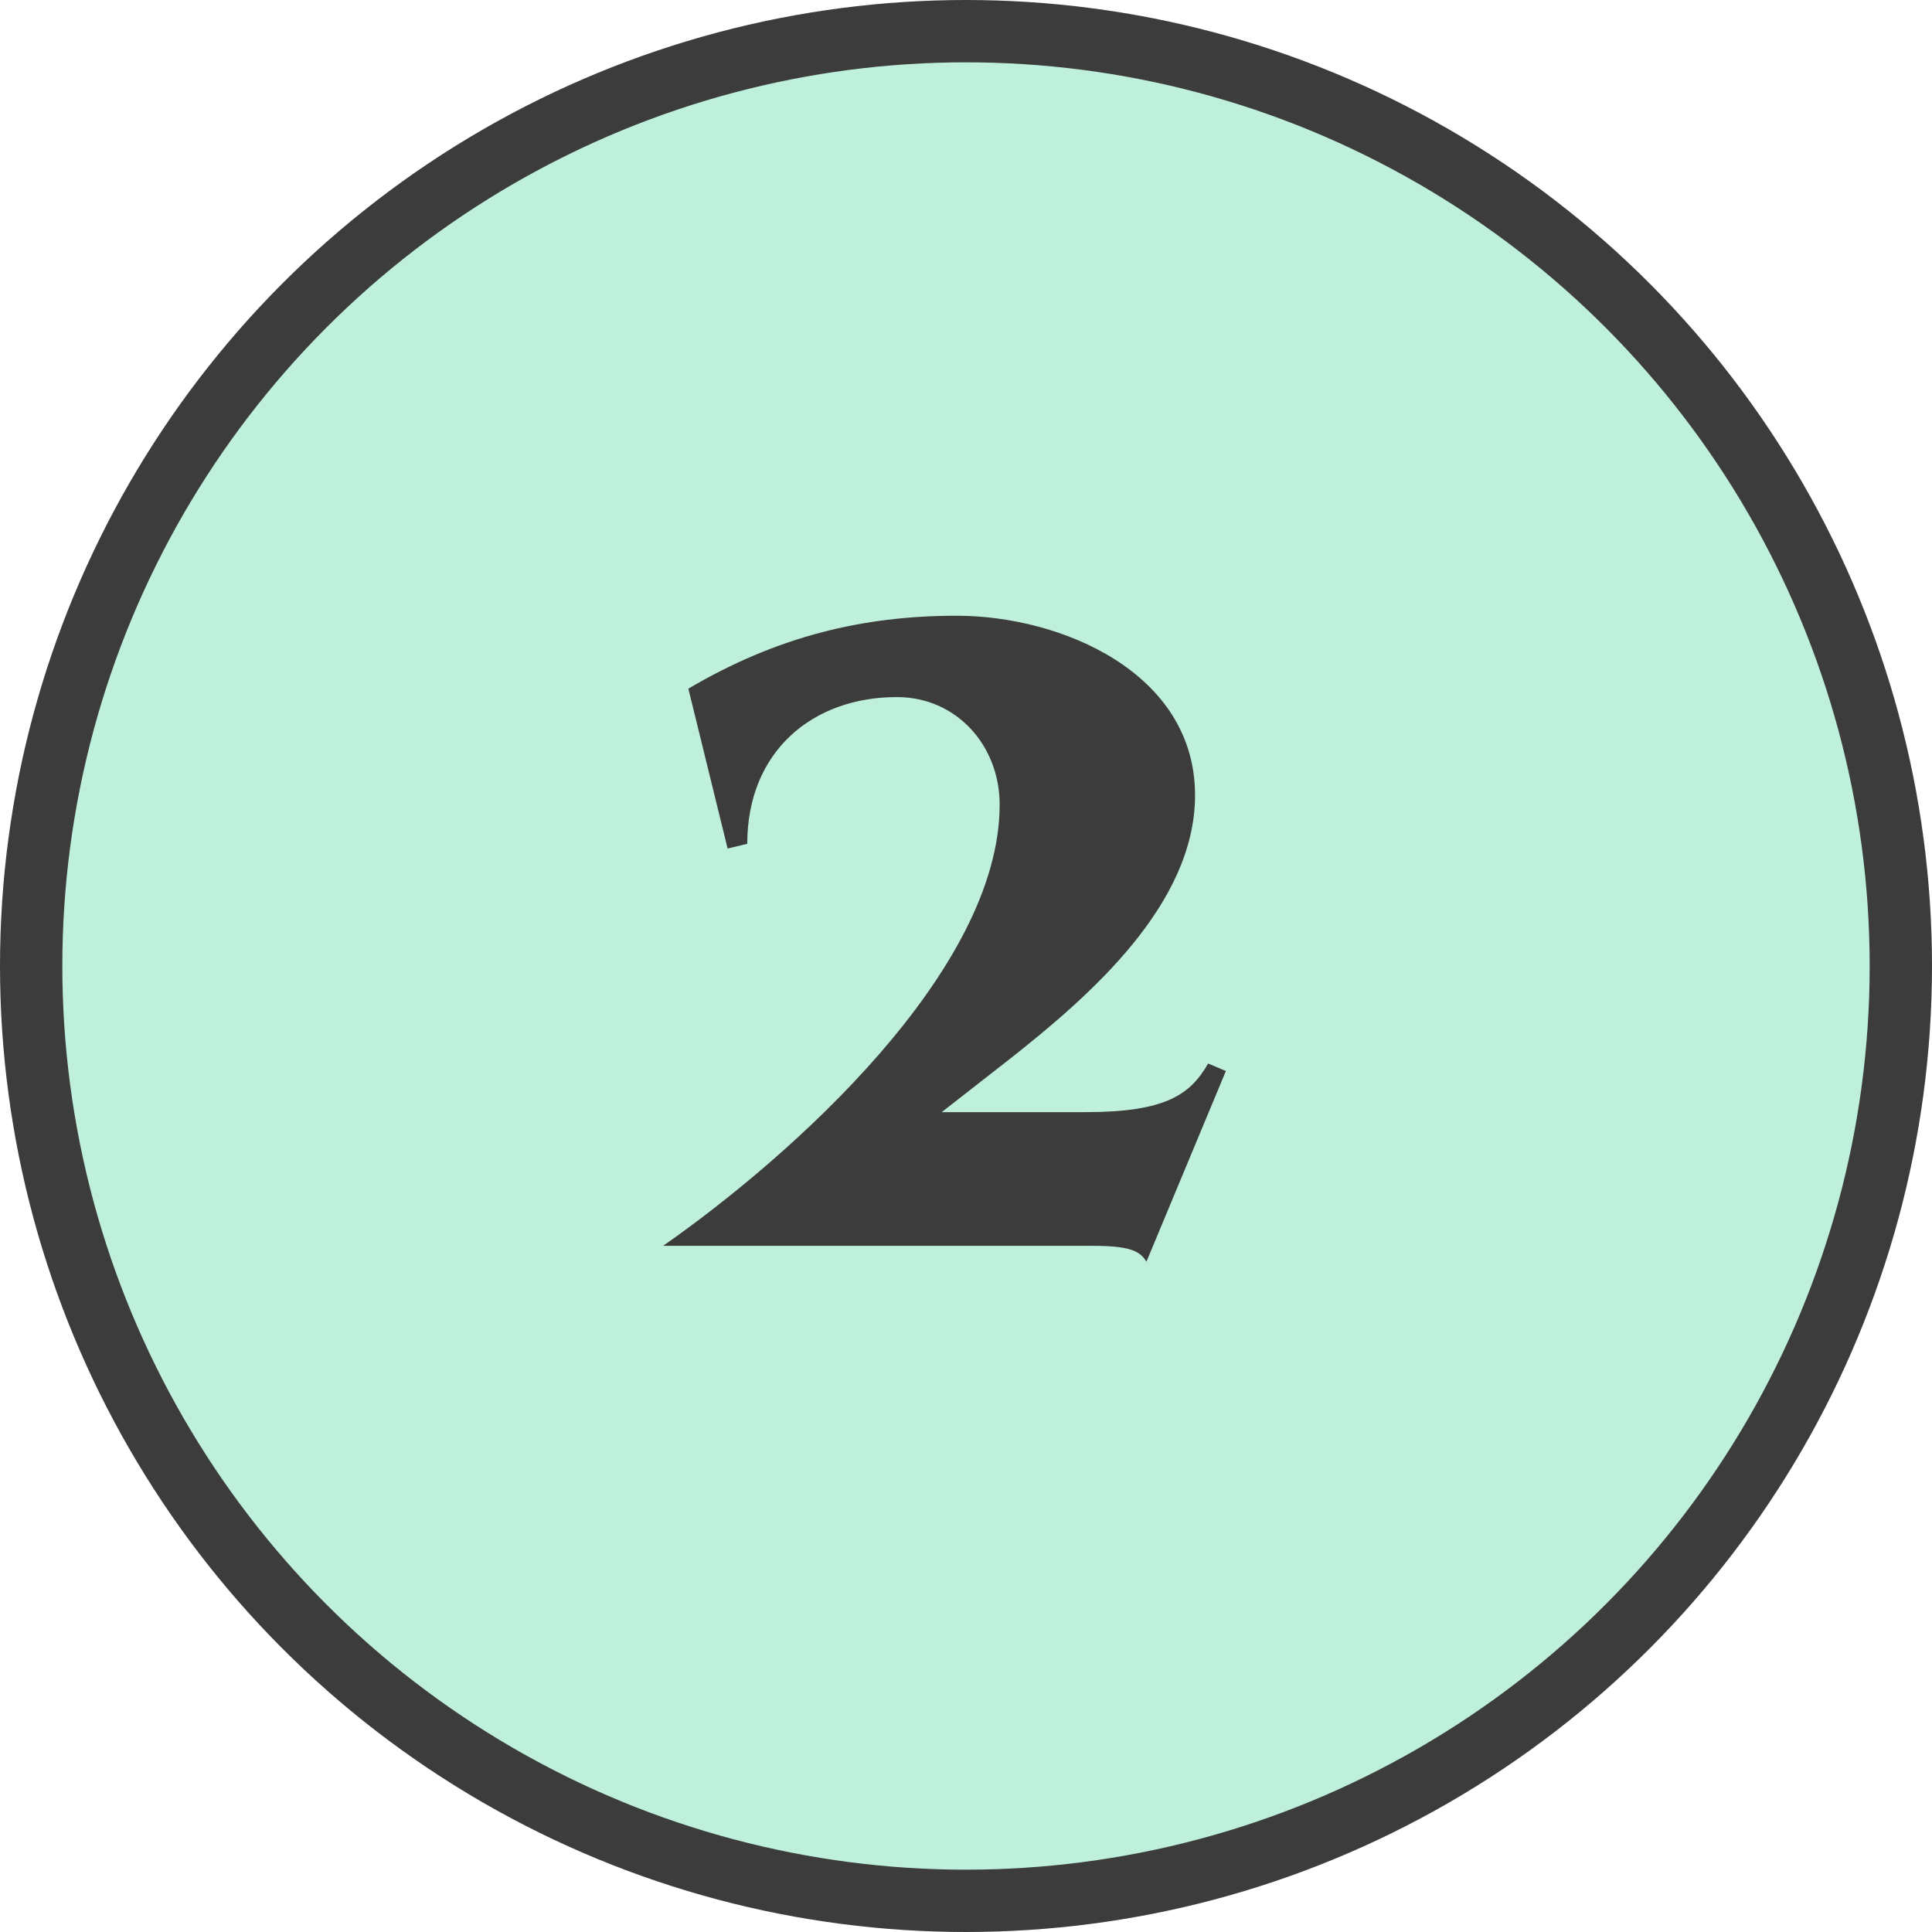
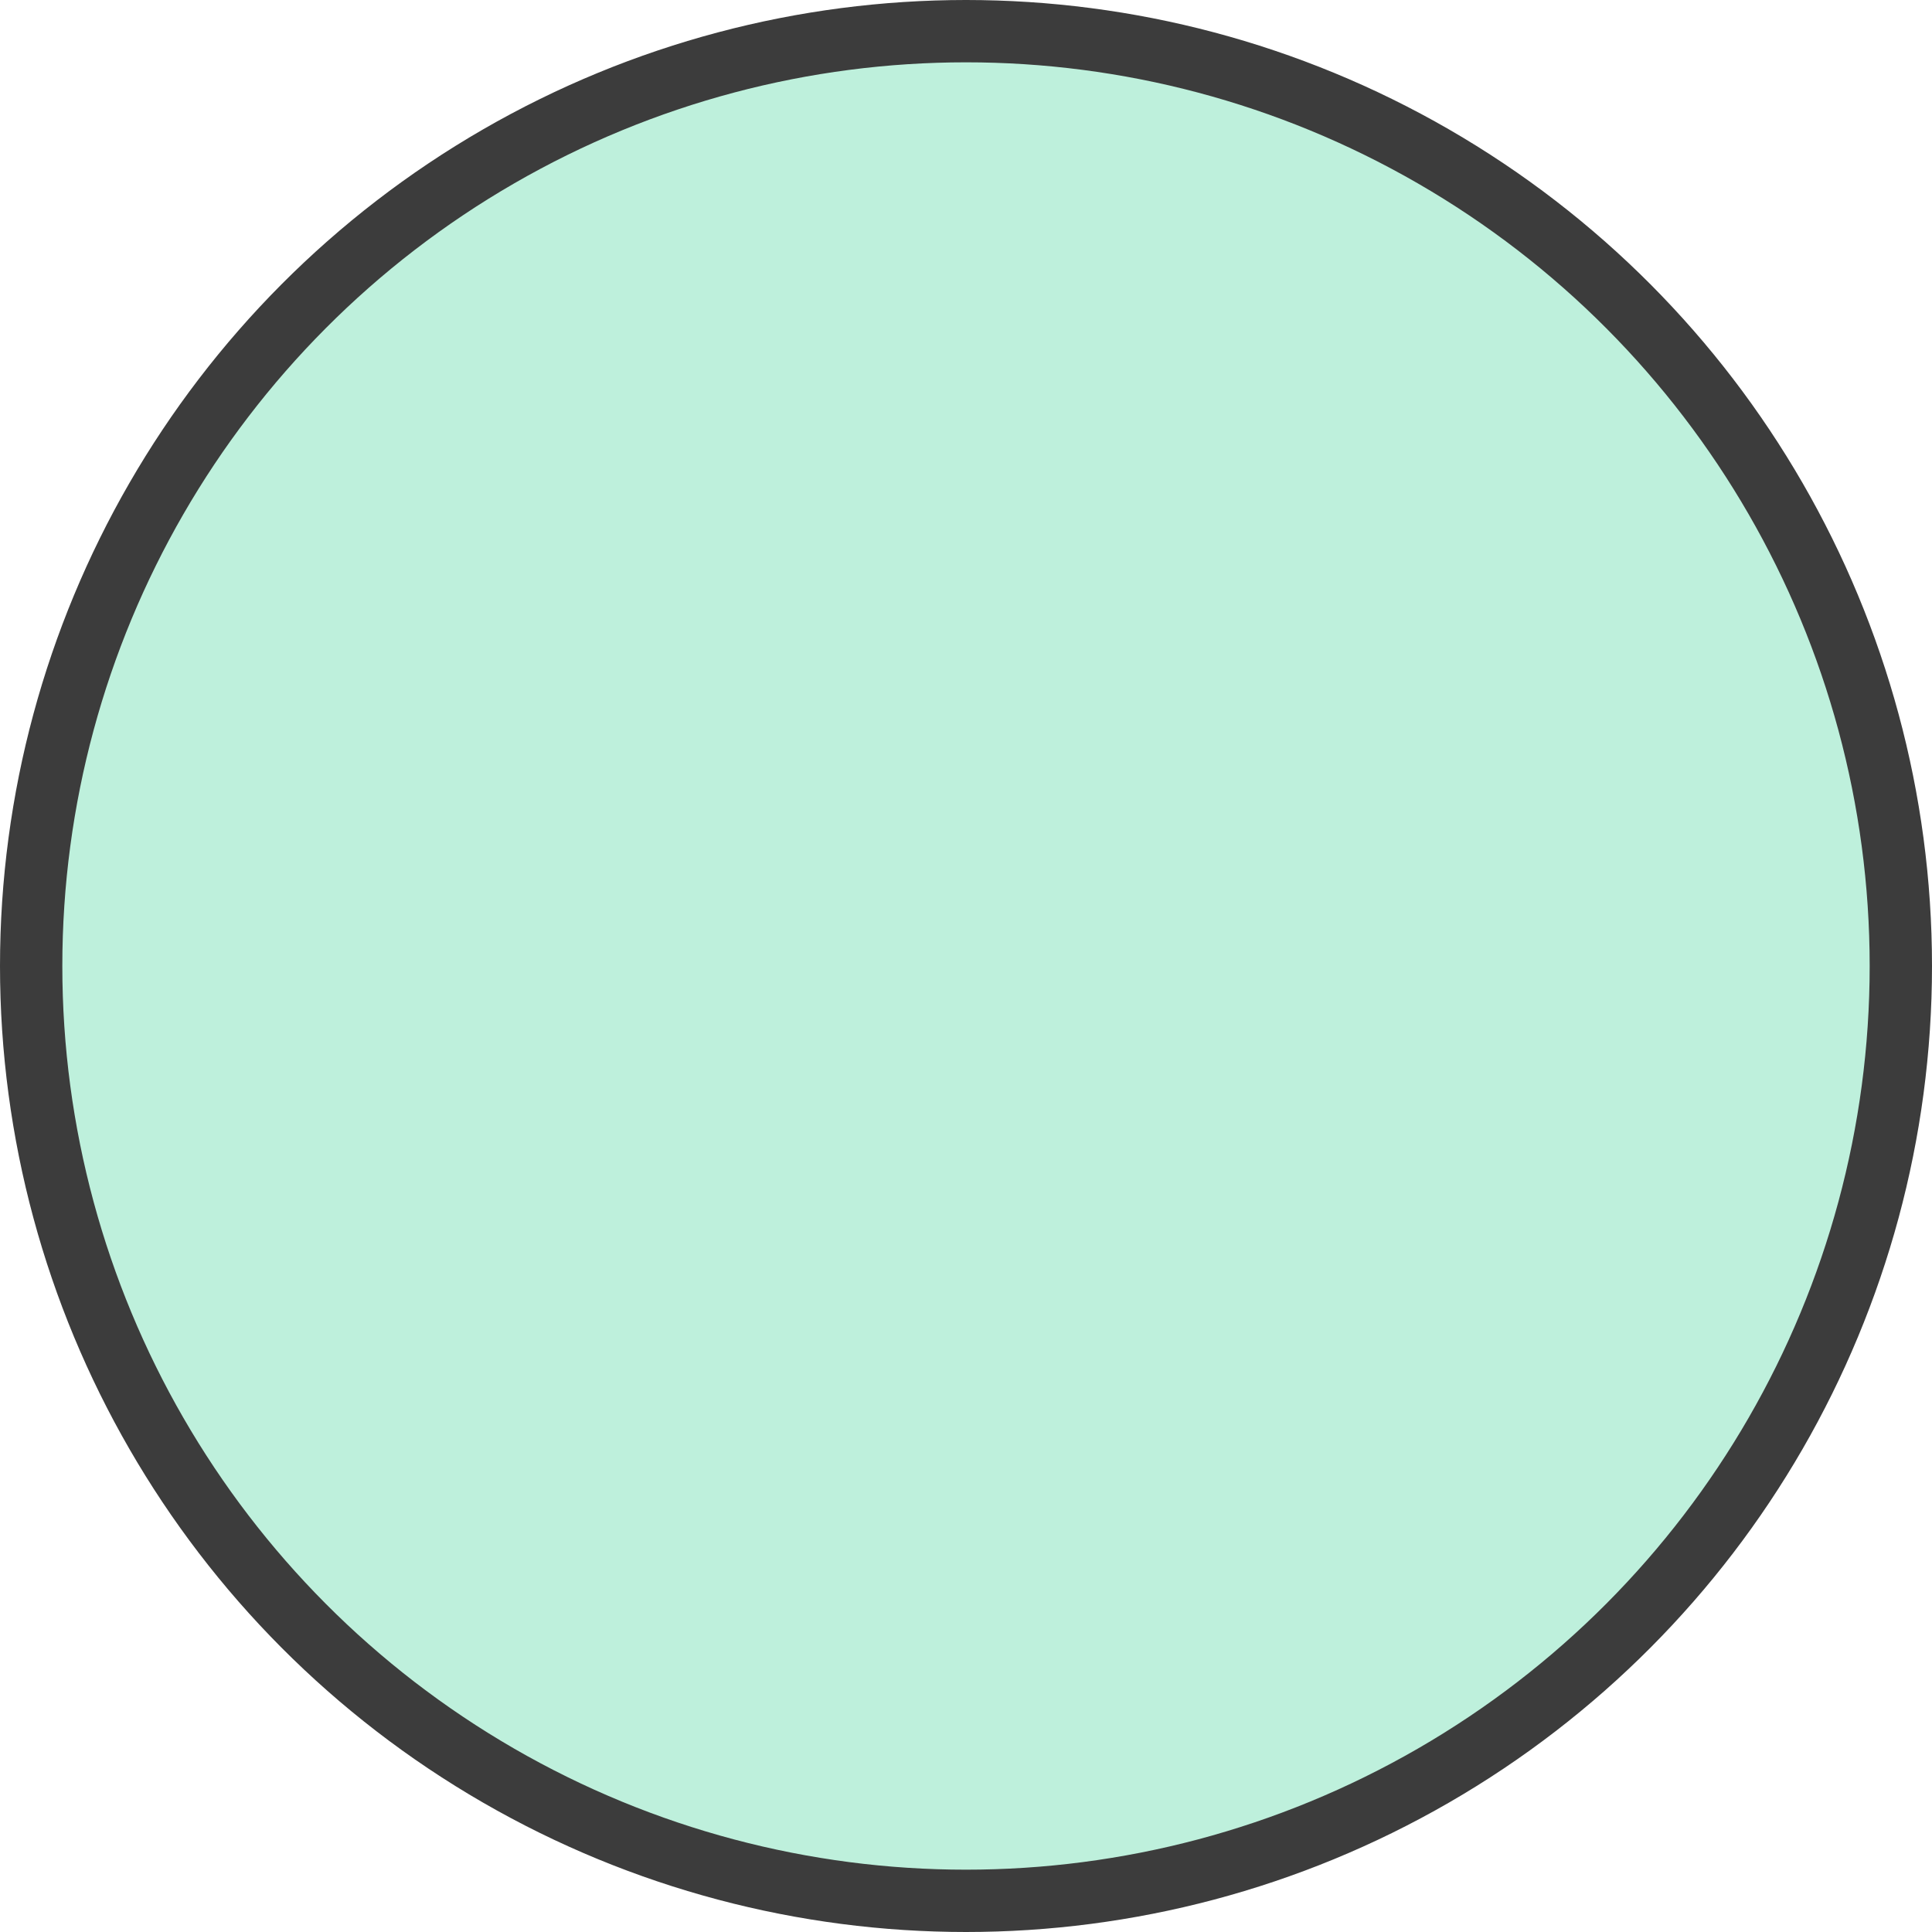
<svg xmlns="http://www.w3.org/2000/svg" id="_レイヤー_2" data-name="レイヤー 2" viewBox="0 0 62 62">
  <defs>
    <style>
      .cls-1 {
        fill: #bef0dc;
        stroke: #3c3c3c;
        stroke-miterlimit: 10;
        stroke-width: 2px;
      }

      .cls-2 {
        fill: #3c3c3c;
        stroke-width: 0px;
      }
    </style>
  </defs>
  <g id="_レイヤー_1-2" data-name="レイヤー 1">
    <circle class="cls-1" cx="31" cy="31" r="30" />
-     <path class="cls-2" d="M36.79,40.49c-.21-.36-.57-.51-1.74-.51h-13.77c4.08-2.85,10.8-8.82,10.8-14.16,0-1.89-1.38-3.45-3.3-3.45-2.7,0-4.8,1.74-4.8,4.71l-.63.15-1.26-5.13c2.85-1.68,5.61-2.34,8.61-2.34,3.36,0,7.65,1.83,7.65,5.76,0,3.51-3.39,6.45-5.94,8.46l-2.19,1.71h4.62c2.58,0,3.36-.57,3.93-1.56l.57.24-2.55,6.12Z" />
  </g>
</svg>